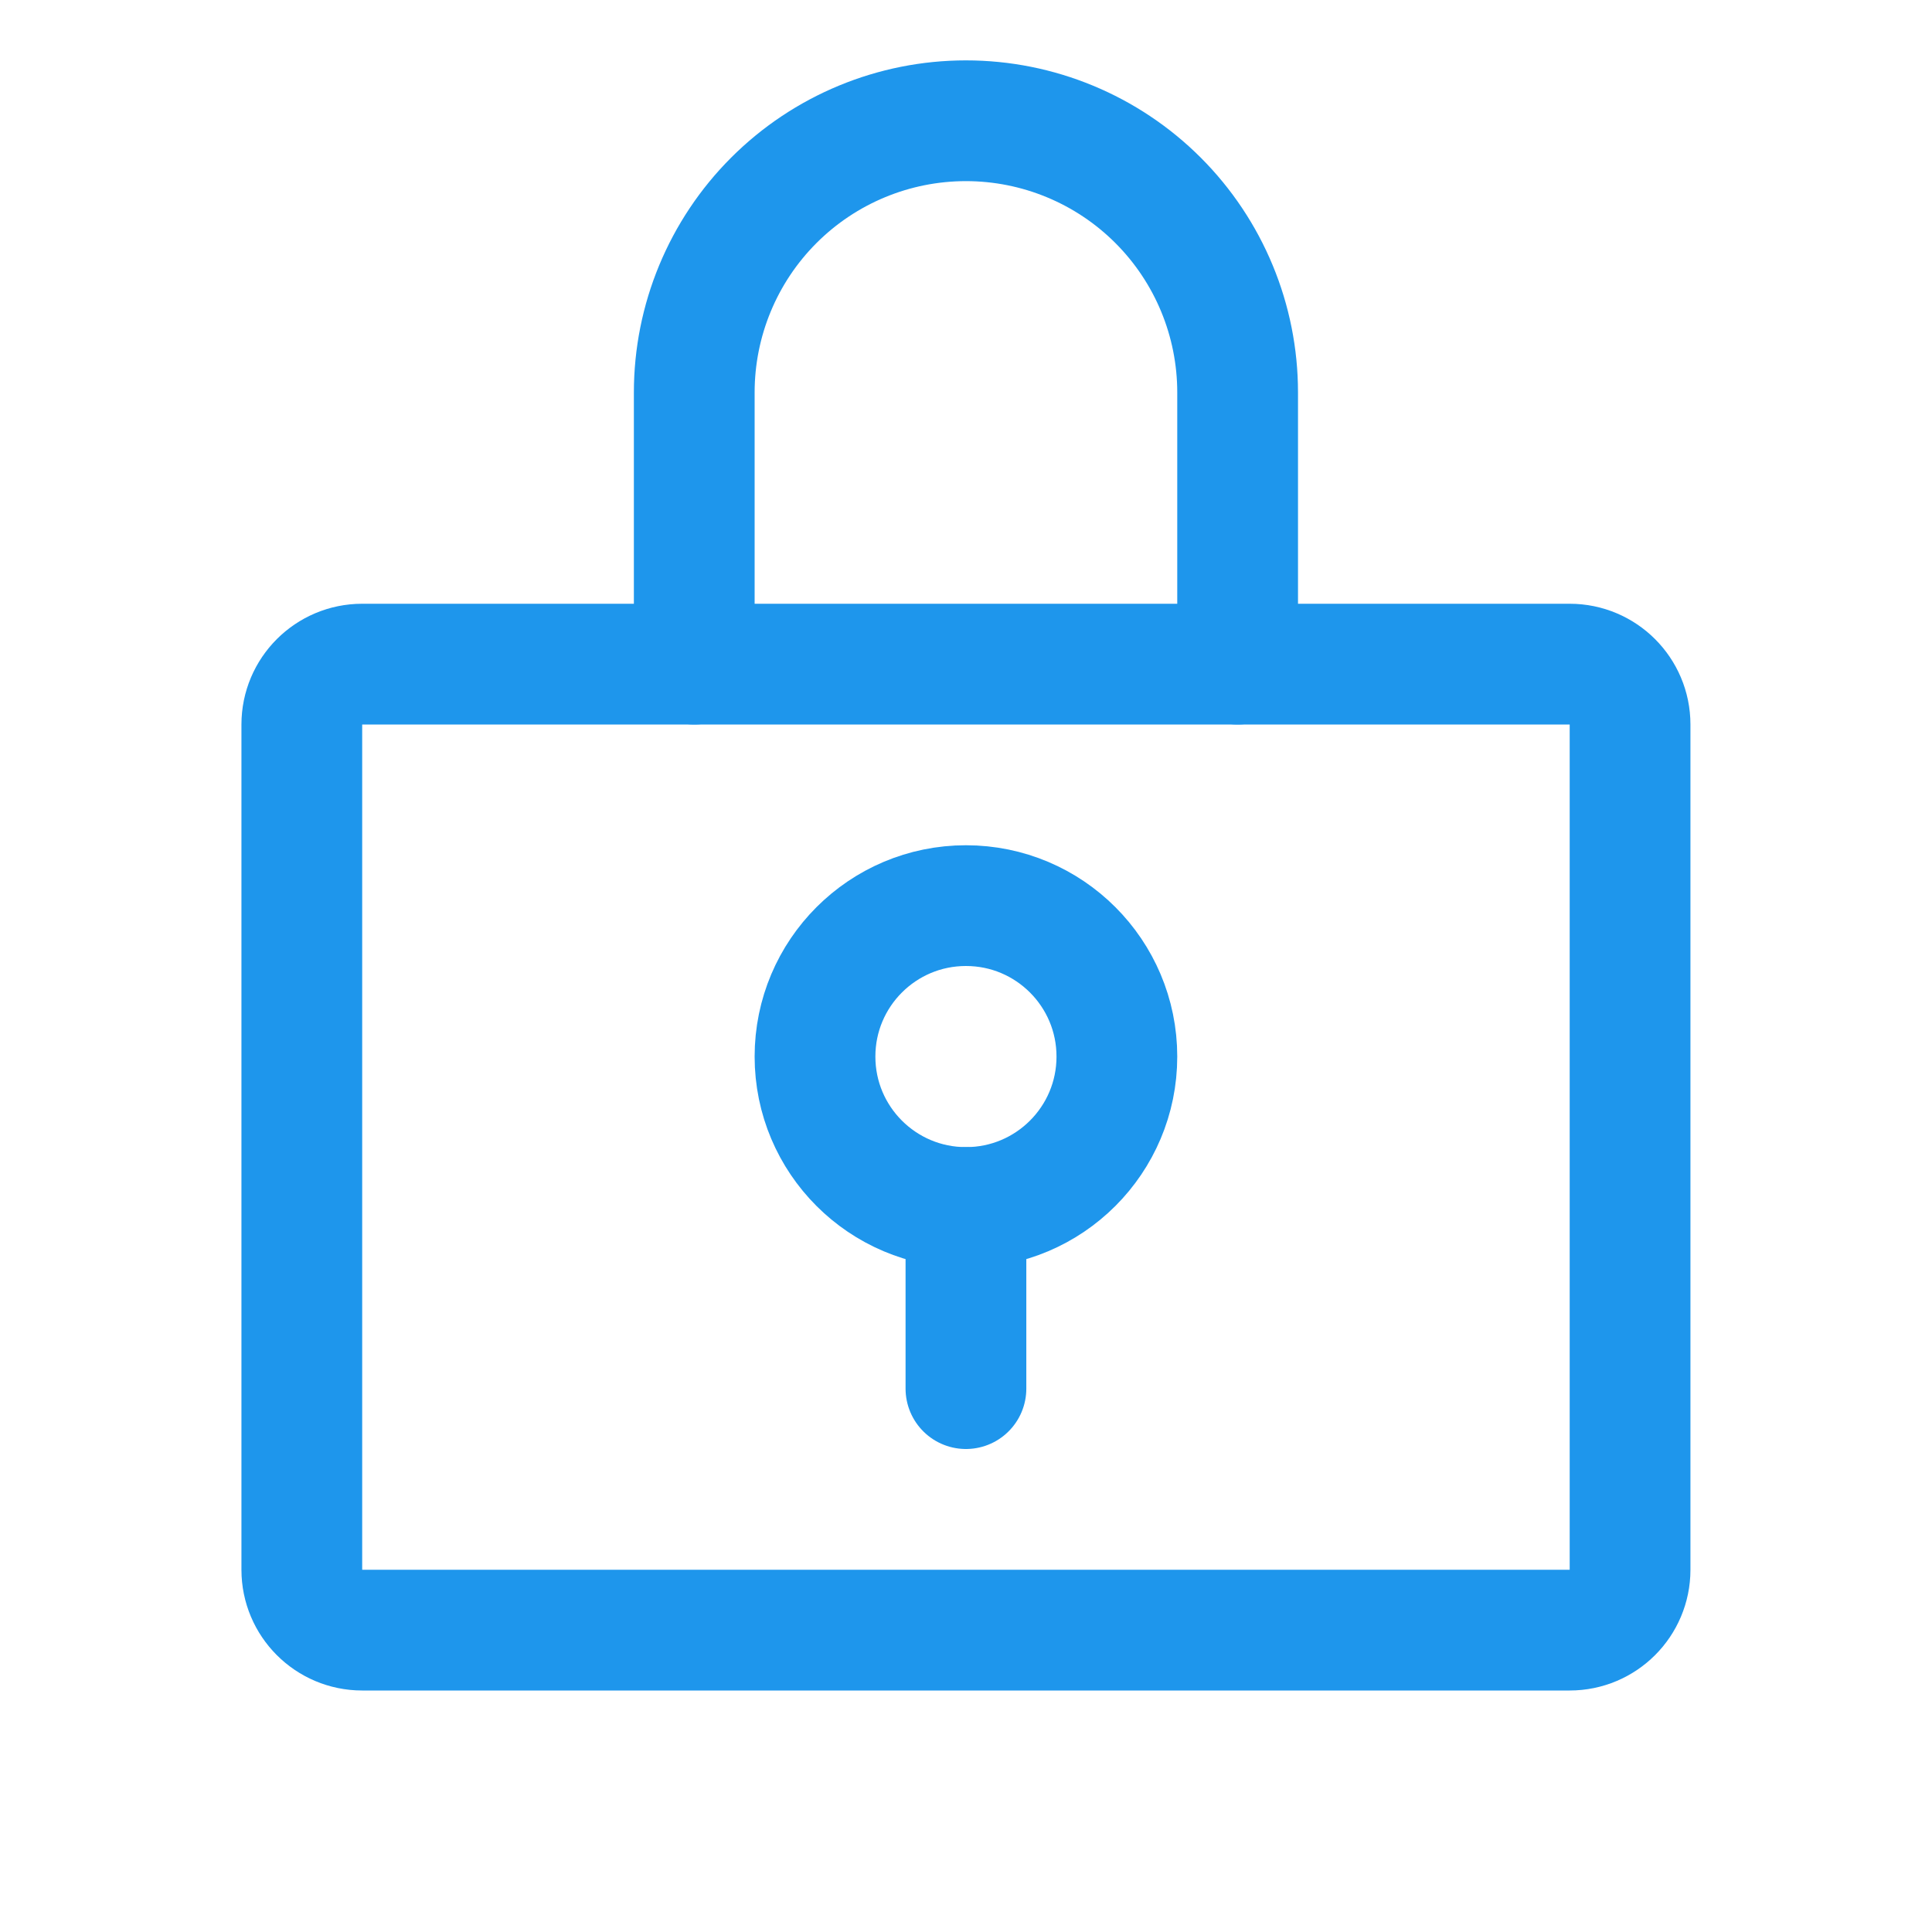
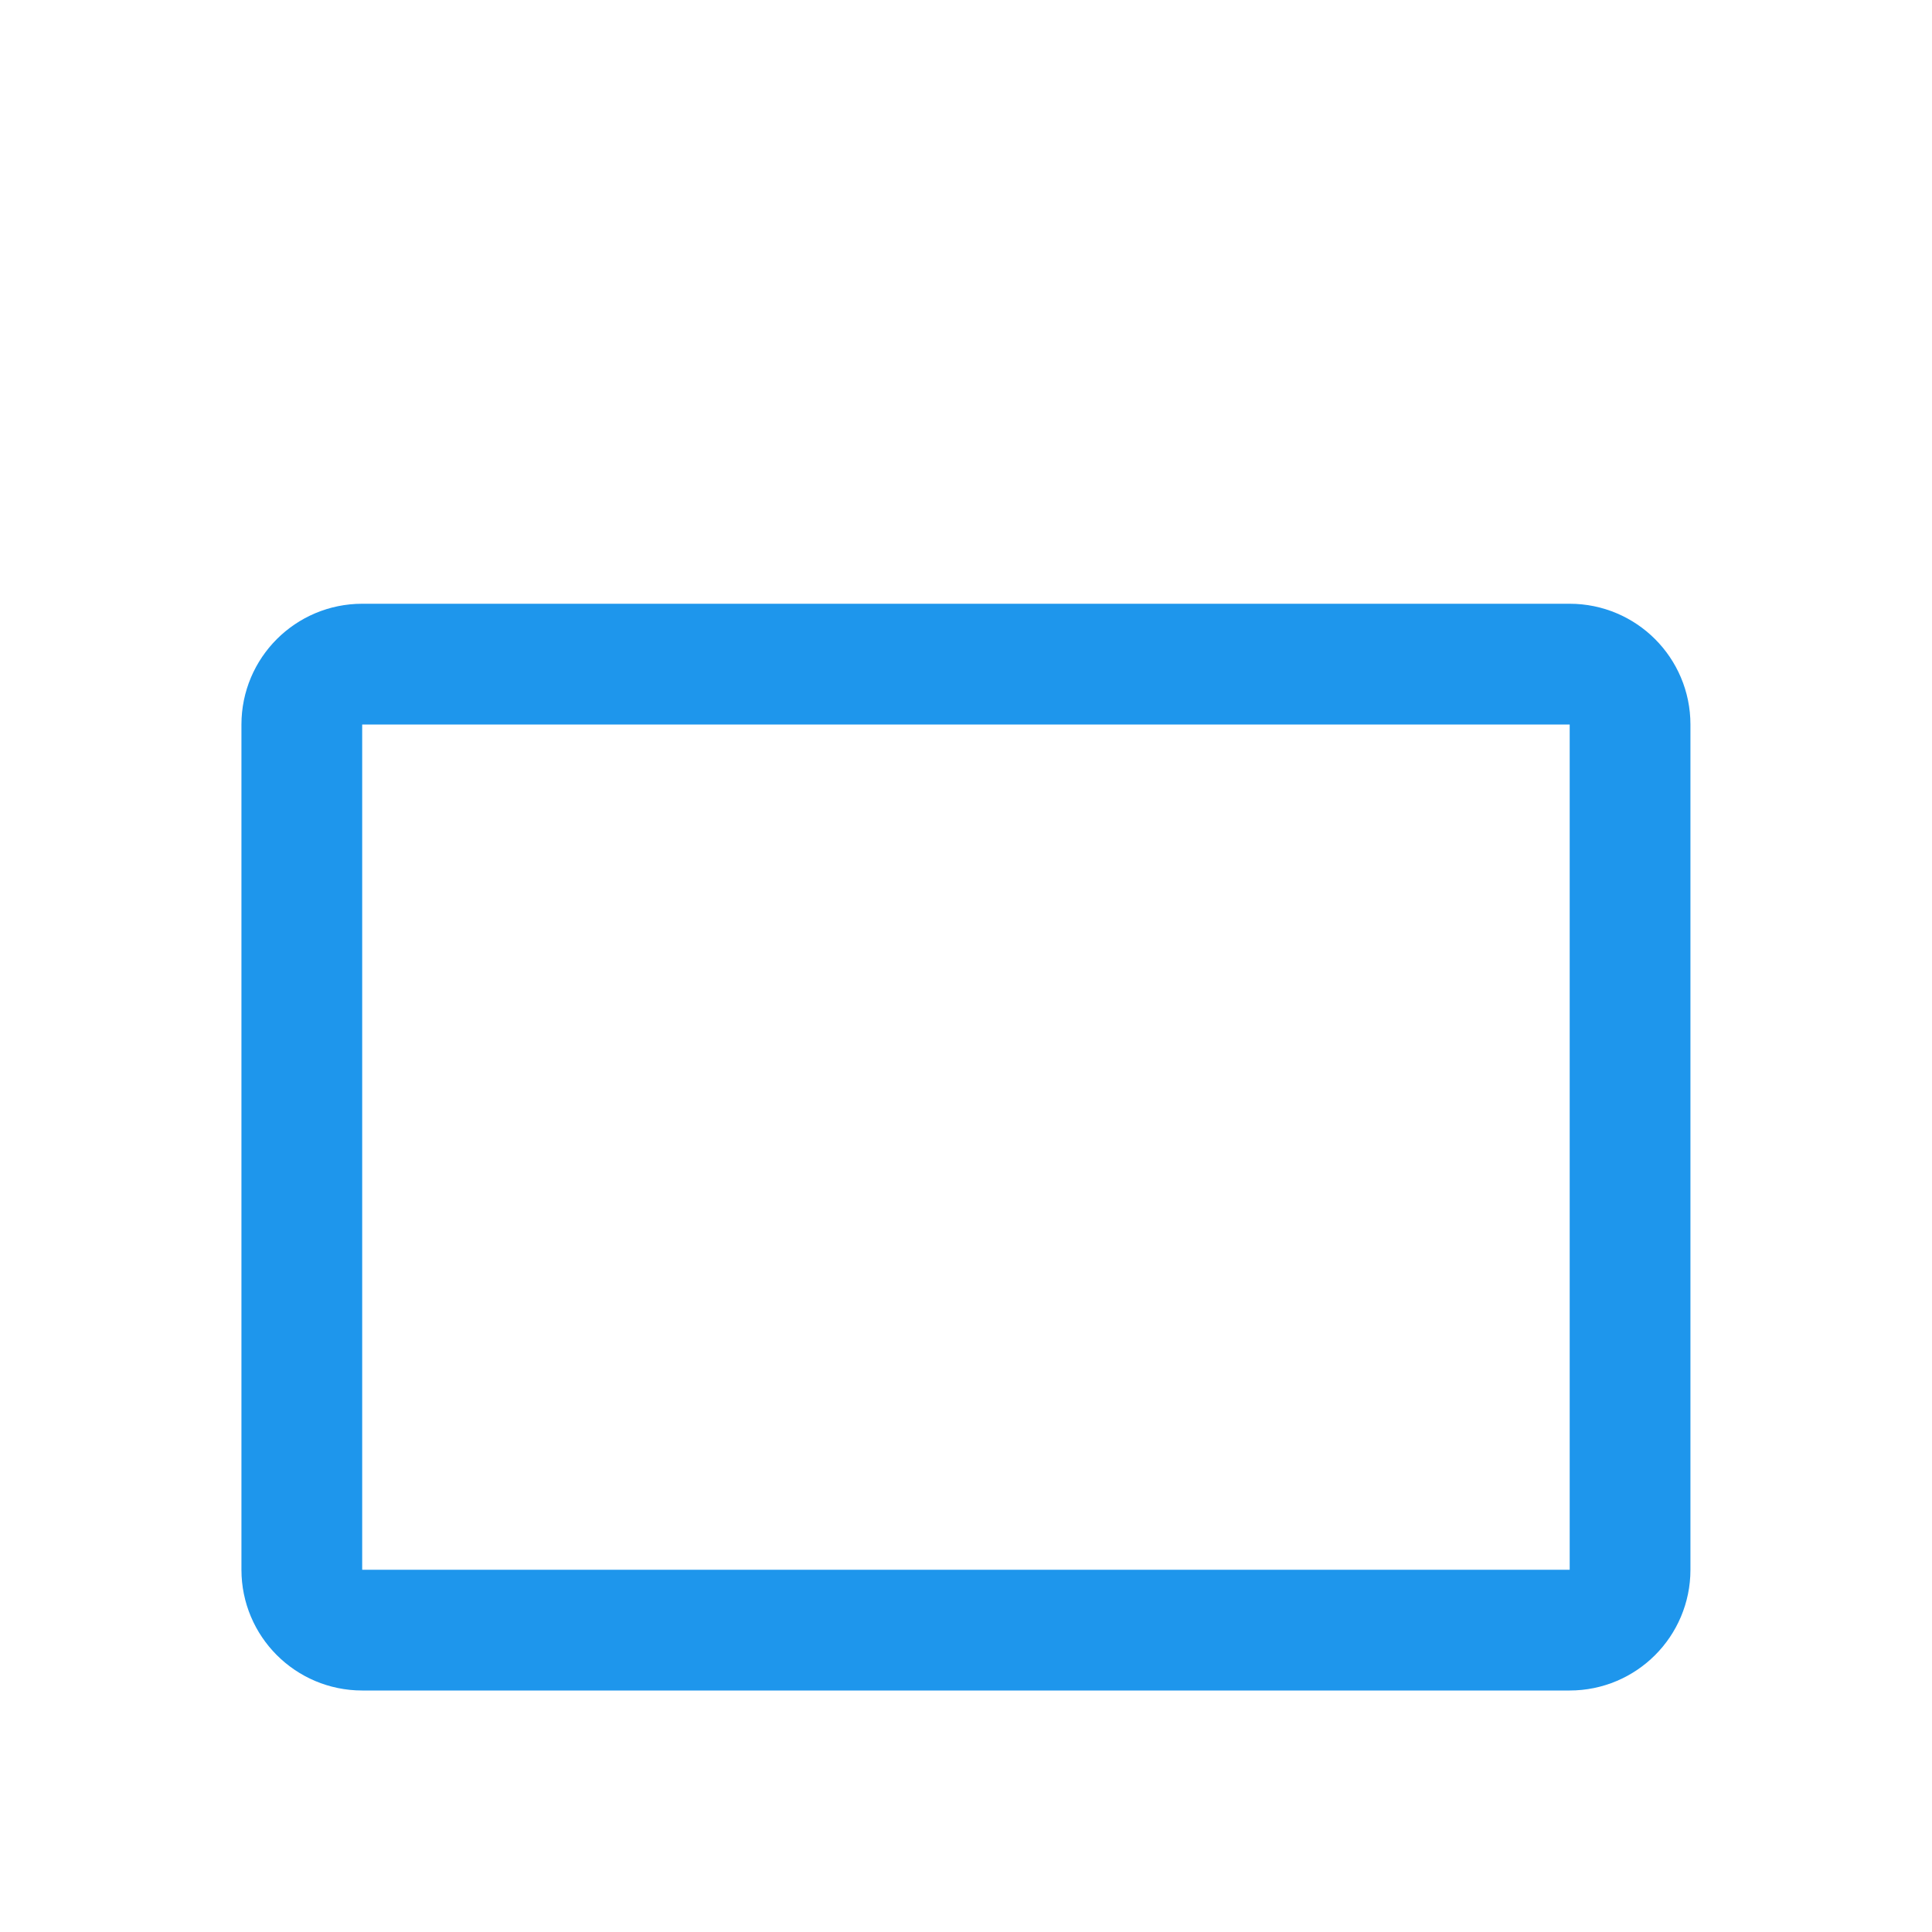
<svg xmlns="http://www.w3.org/2000/svg" width="32" height="32" viewBox="0 0 32 32" fill="none">
-   <path d="M15.999 20C17.38 20 18.499 18.881 18.499 17.5C18.499 16.119 17.38 15 15.999 15C14.618 15 13.499 16.119 13.499 17.5C13.499 18.881 14.618 20 15.999 20Z" stroke="#1E96EC" stroke-width="2" stroke-linecap="round" stroke-linejoin="round" />
-   <path d="M15.999 20V23" stroke="#1E96EC" stroke-width="2" stroke-linecap="round" stroke-linejoin="round" />
  <path d="M25.999 11H5.999C5.447 11 4.999 11.448 4.999 12V26C4.999 26.552 5.447 27 5.999 27H25.999C26.551 27 26.999 26.552 26.999 26V12C26.999 11.448 26.551 11 25.999 11Z" stroke="#1E96EC" stroke-width="2" stroke-linecap="round" stroke-linejoin="round" />
-   <path d="M11.499 11V6.5C11.499 5.307 11.973 4.162 12.817 3.318C13.661 2.474 14.806 2 15.999 2C17.192 2 18.337 2.474 19.181 3.318C20.025 4.162 20.499 5.307 20.499 6.5V11" stroke="#1E96EC" stroke-width="2" stroke-linecap="round" stroke-linejoin="round" />
</svg>